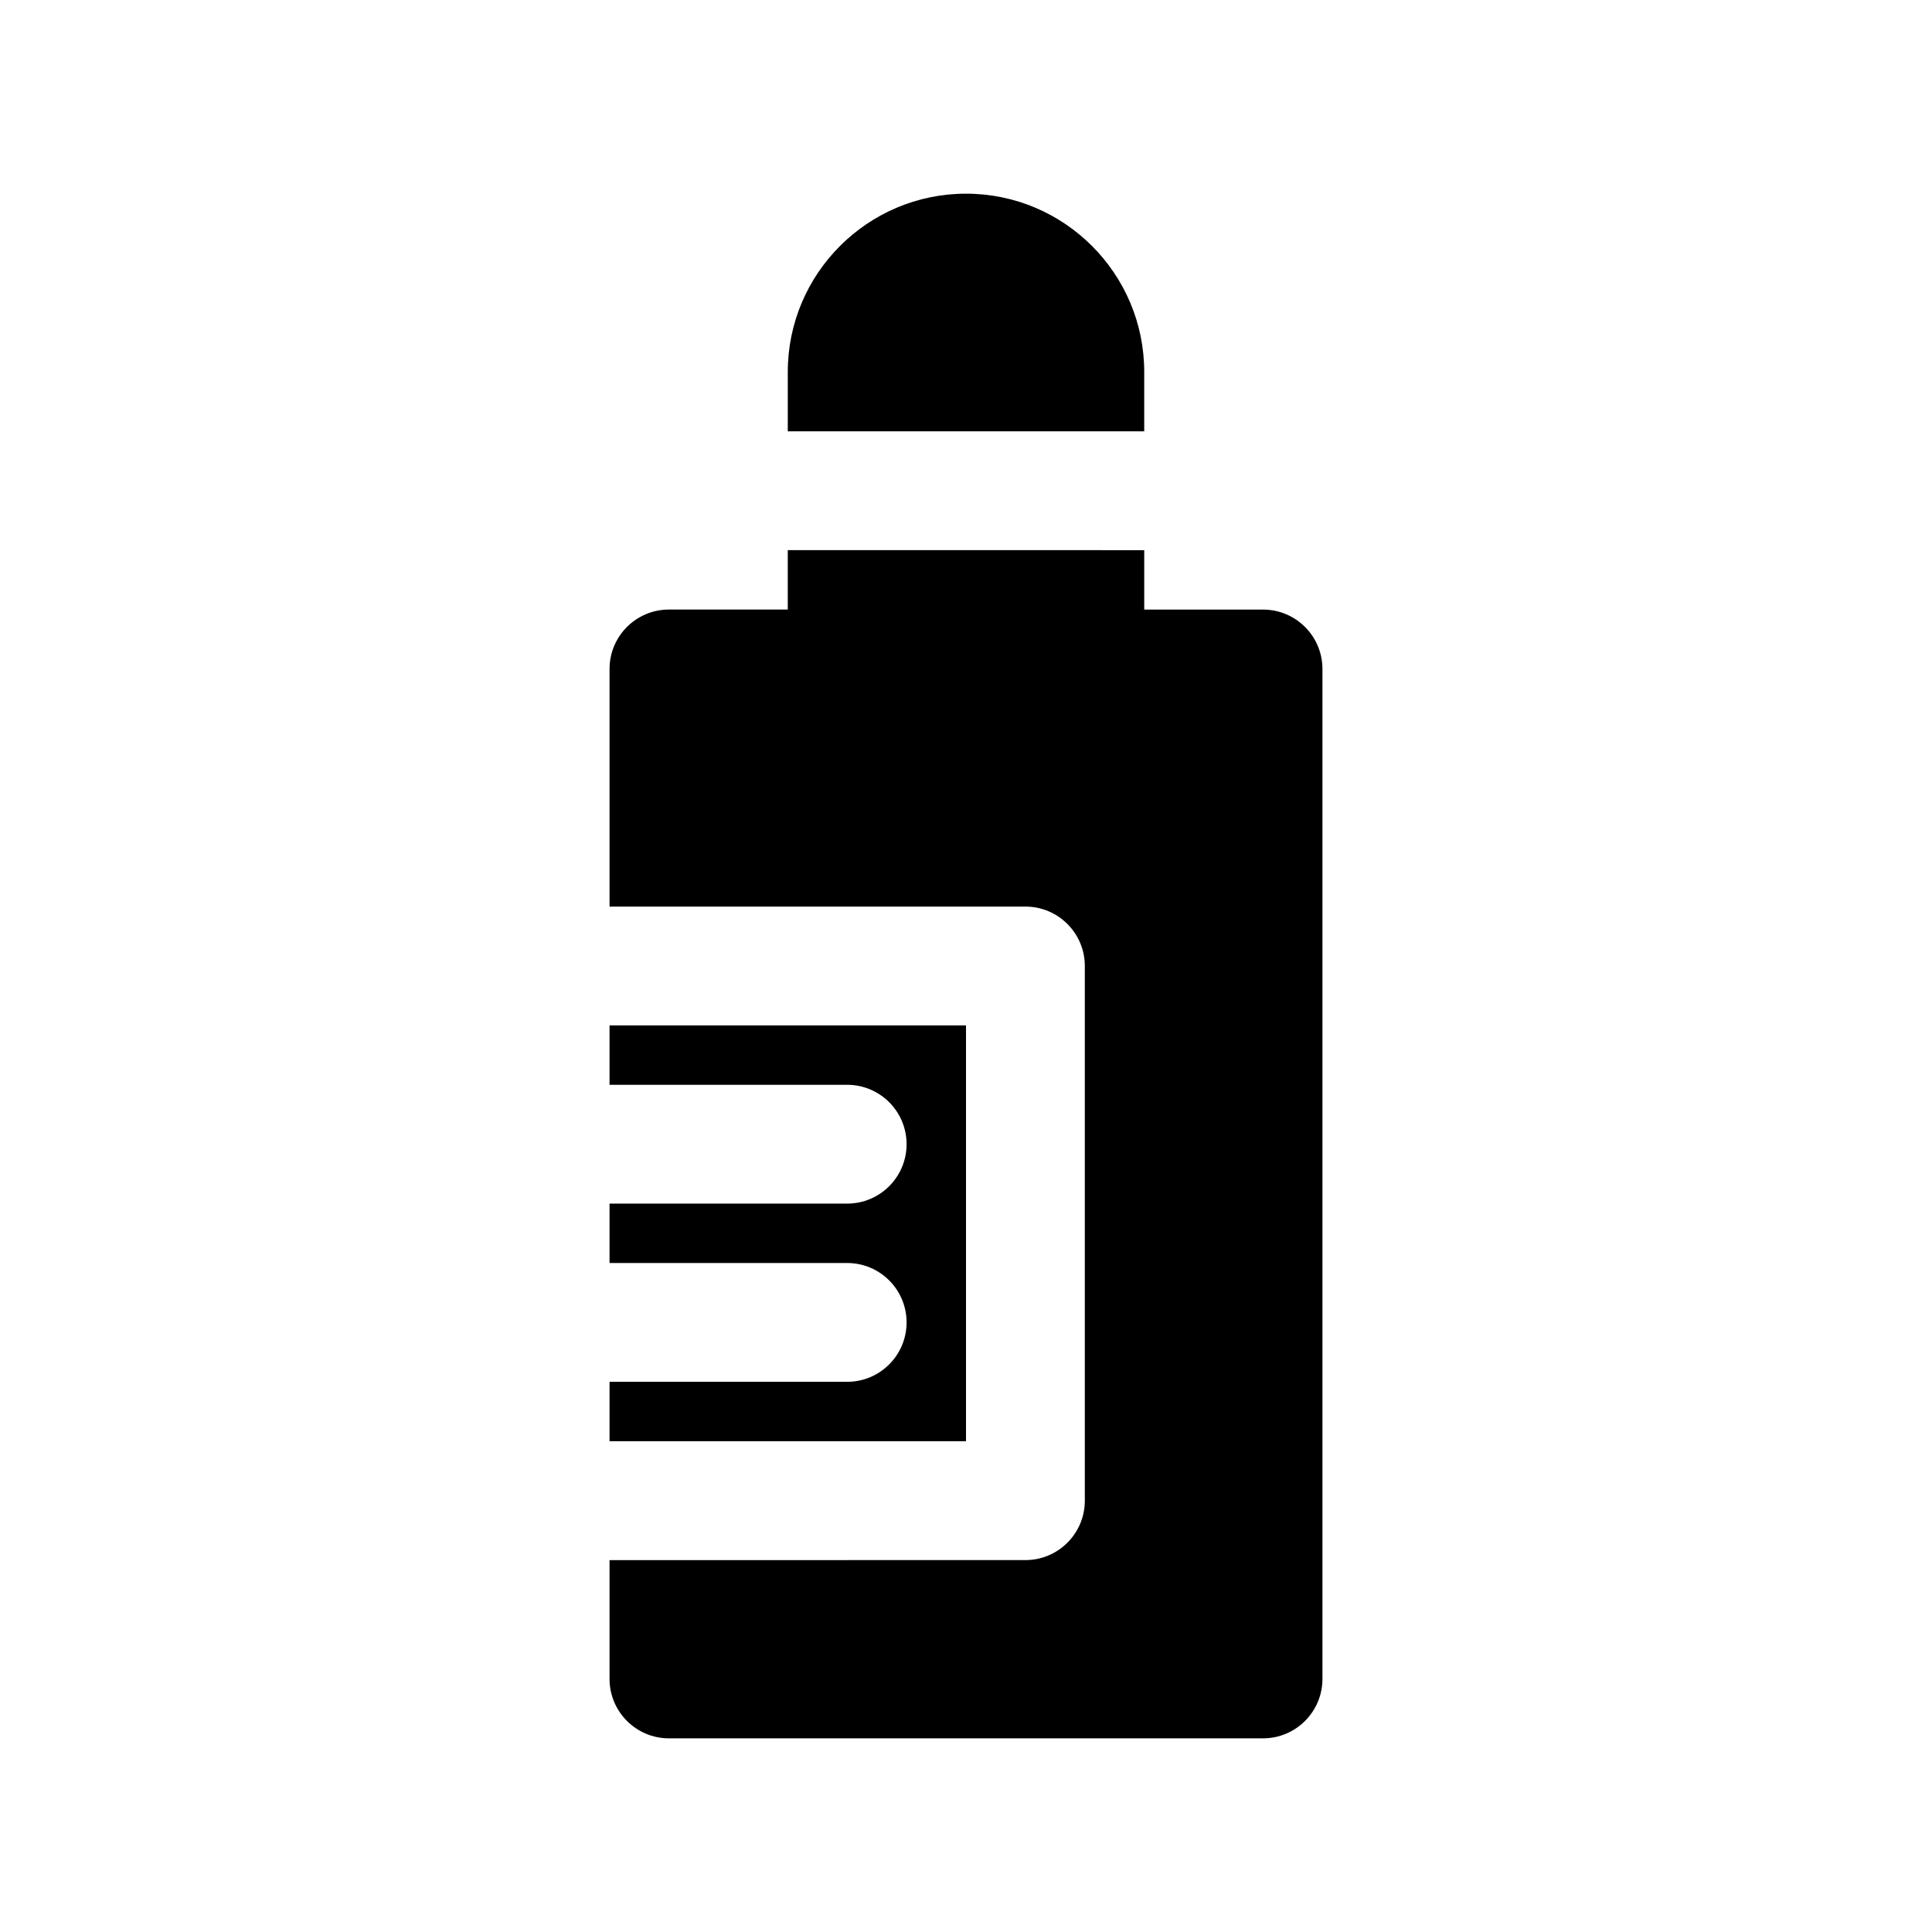
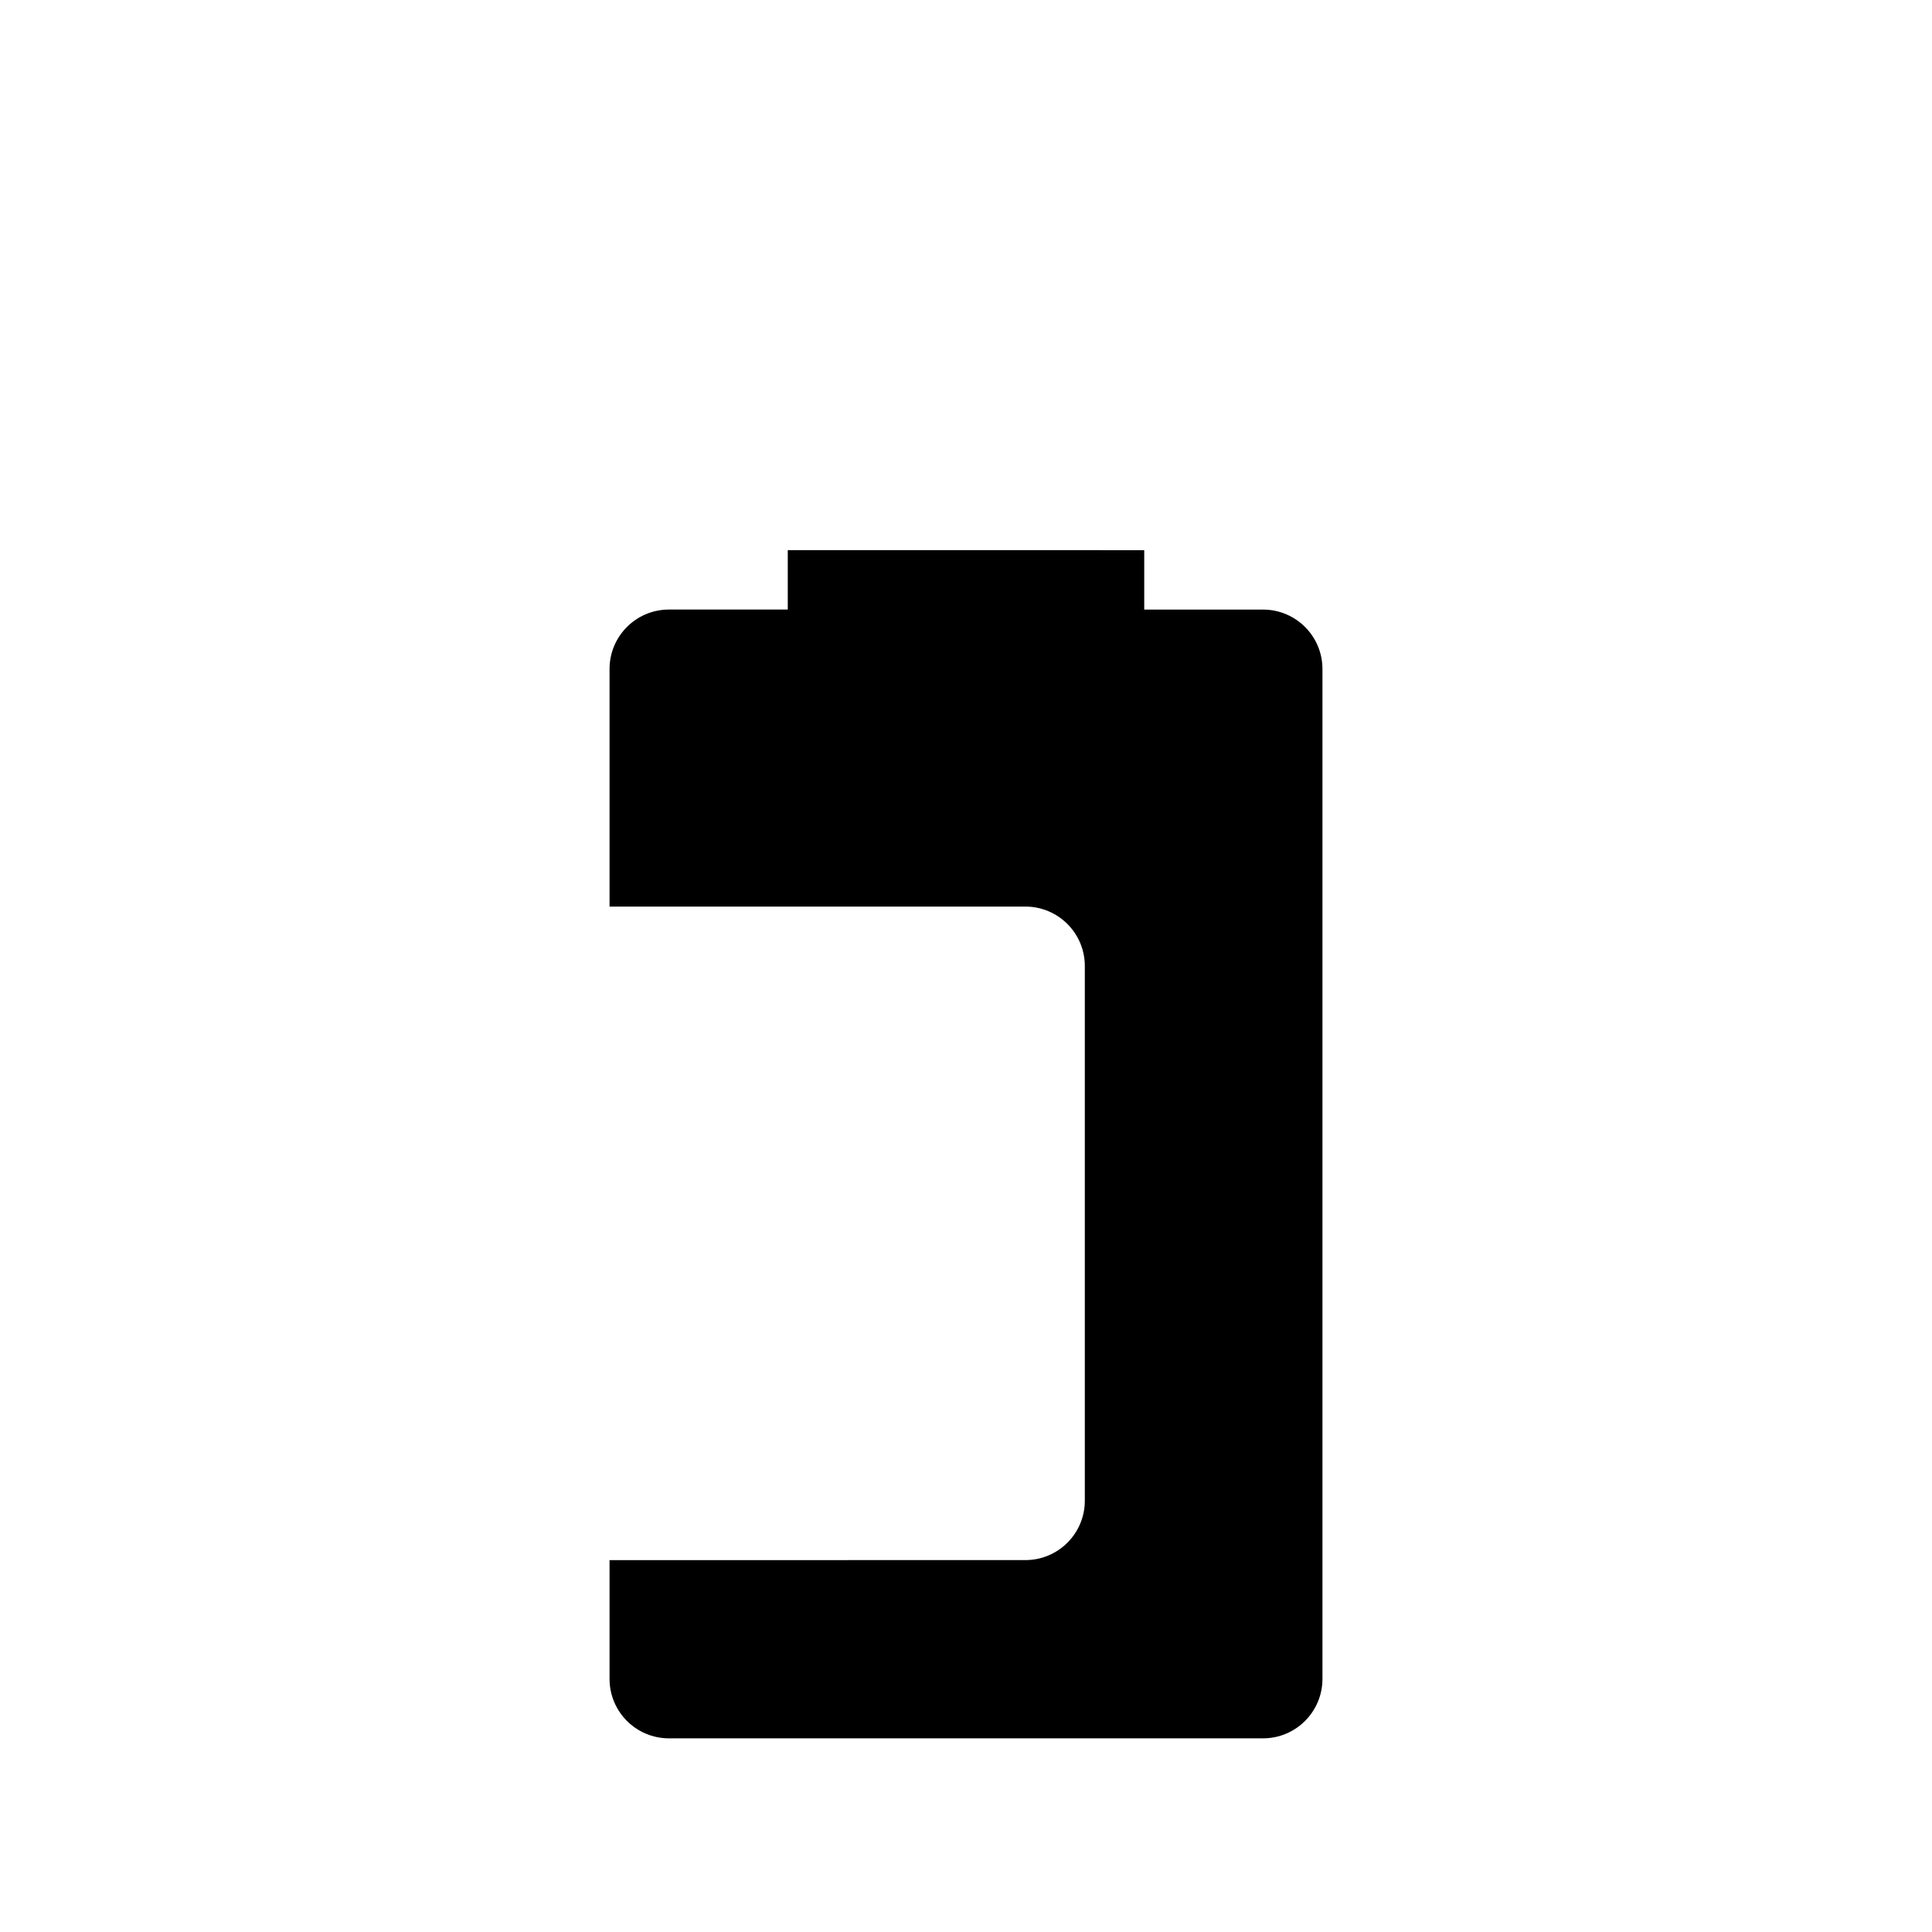
<svg xmlns="http://www.w3.org/2000/svg" fill="#000000" width="800px" height="800px" version="1.1" viewBox="144 144 512 512">
  <g>
-     <path d="m447.23 258.3v-15.742c0-26.047-21.184-47.23-47.23-47.23s-47.23 21.184-47.23 47.23v15.742z" />
-     <path d="m400 415.74h-94.465v15.742h62.977c8.691 0 15.742 7.055 15.742 15.742 0 8.691-7.055 15.742-15.742 15.742h-62.977v15.742h62.977c8.691 0 15.742 7.055 15.742 15.742 0 8.691-7.055 15.742-15.742 15.742h-62.977v15.742h94.465z" />
    <path d="m478.72 305.54h-31.488v-15.742l-94.465-0.004v15.742h-31.488c-8.691 0-15.742 7.055-15.742 15.742v62.977h110.21c8.691 0 15.742 7.055 15.742 15.742v141.7c0 8.691-7.055 15.742-15.742 15.742l-110.21 0.008v31.488c0 8.691 7.055 15.742 15.742 15.742h157.44c8.691 0 15.742-7.055 15.742-15.742v-267.65c0-8.691-7.051-15.742-15.742-15.742z" />
  </g>
</svg>